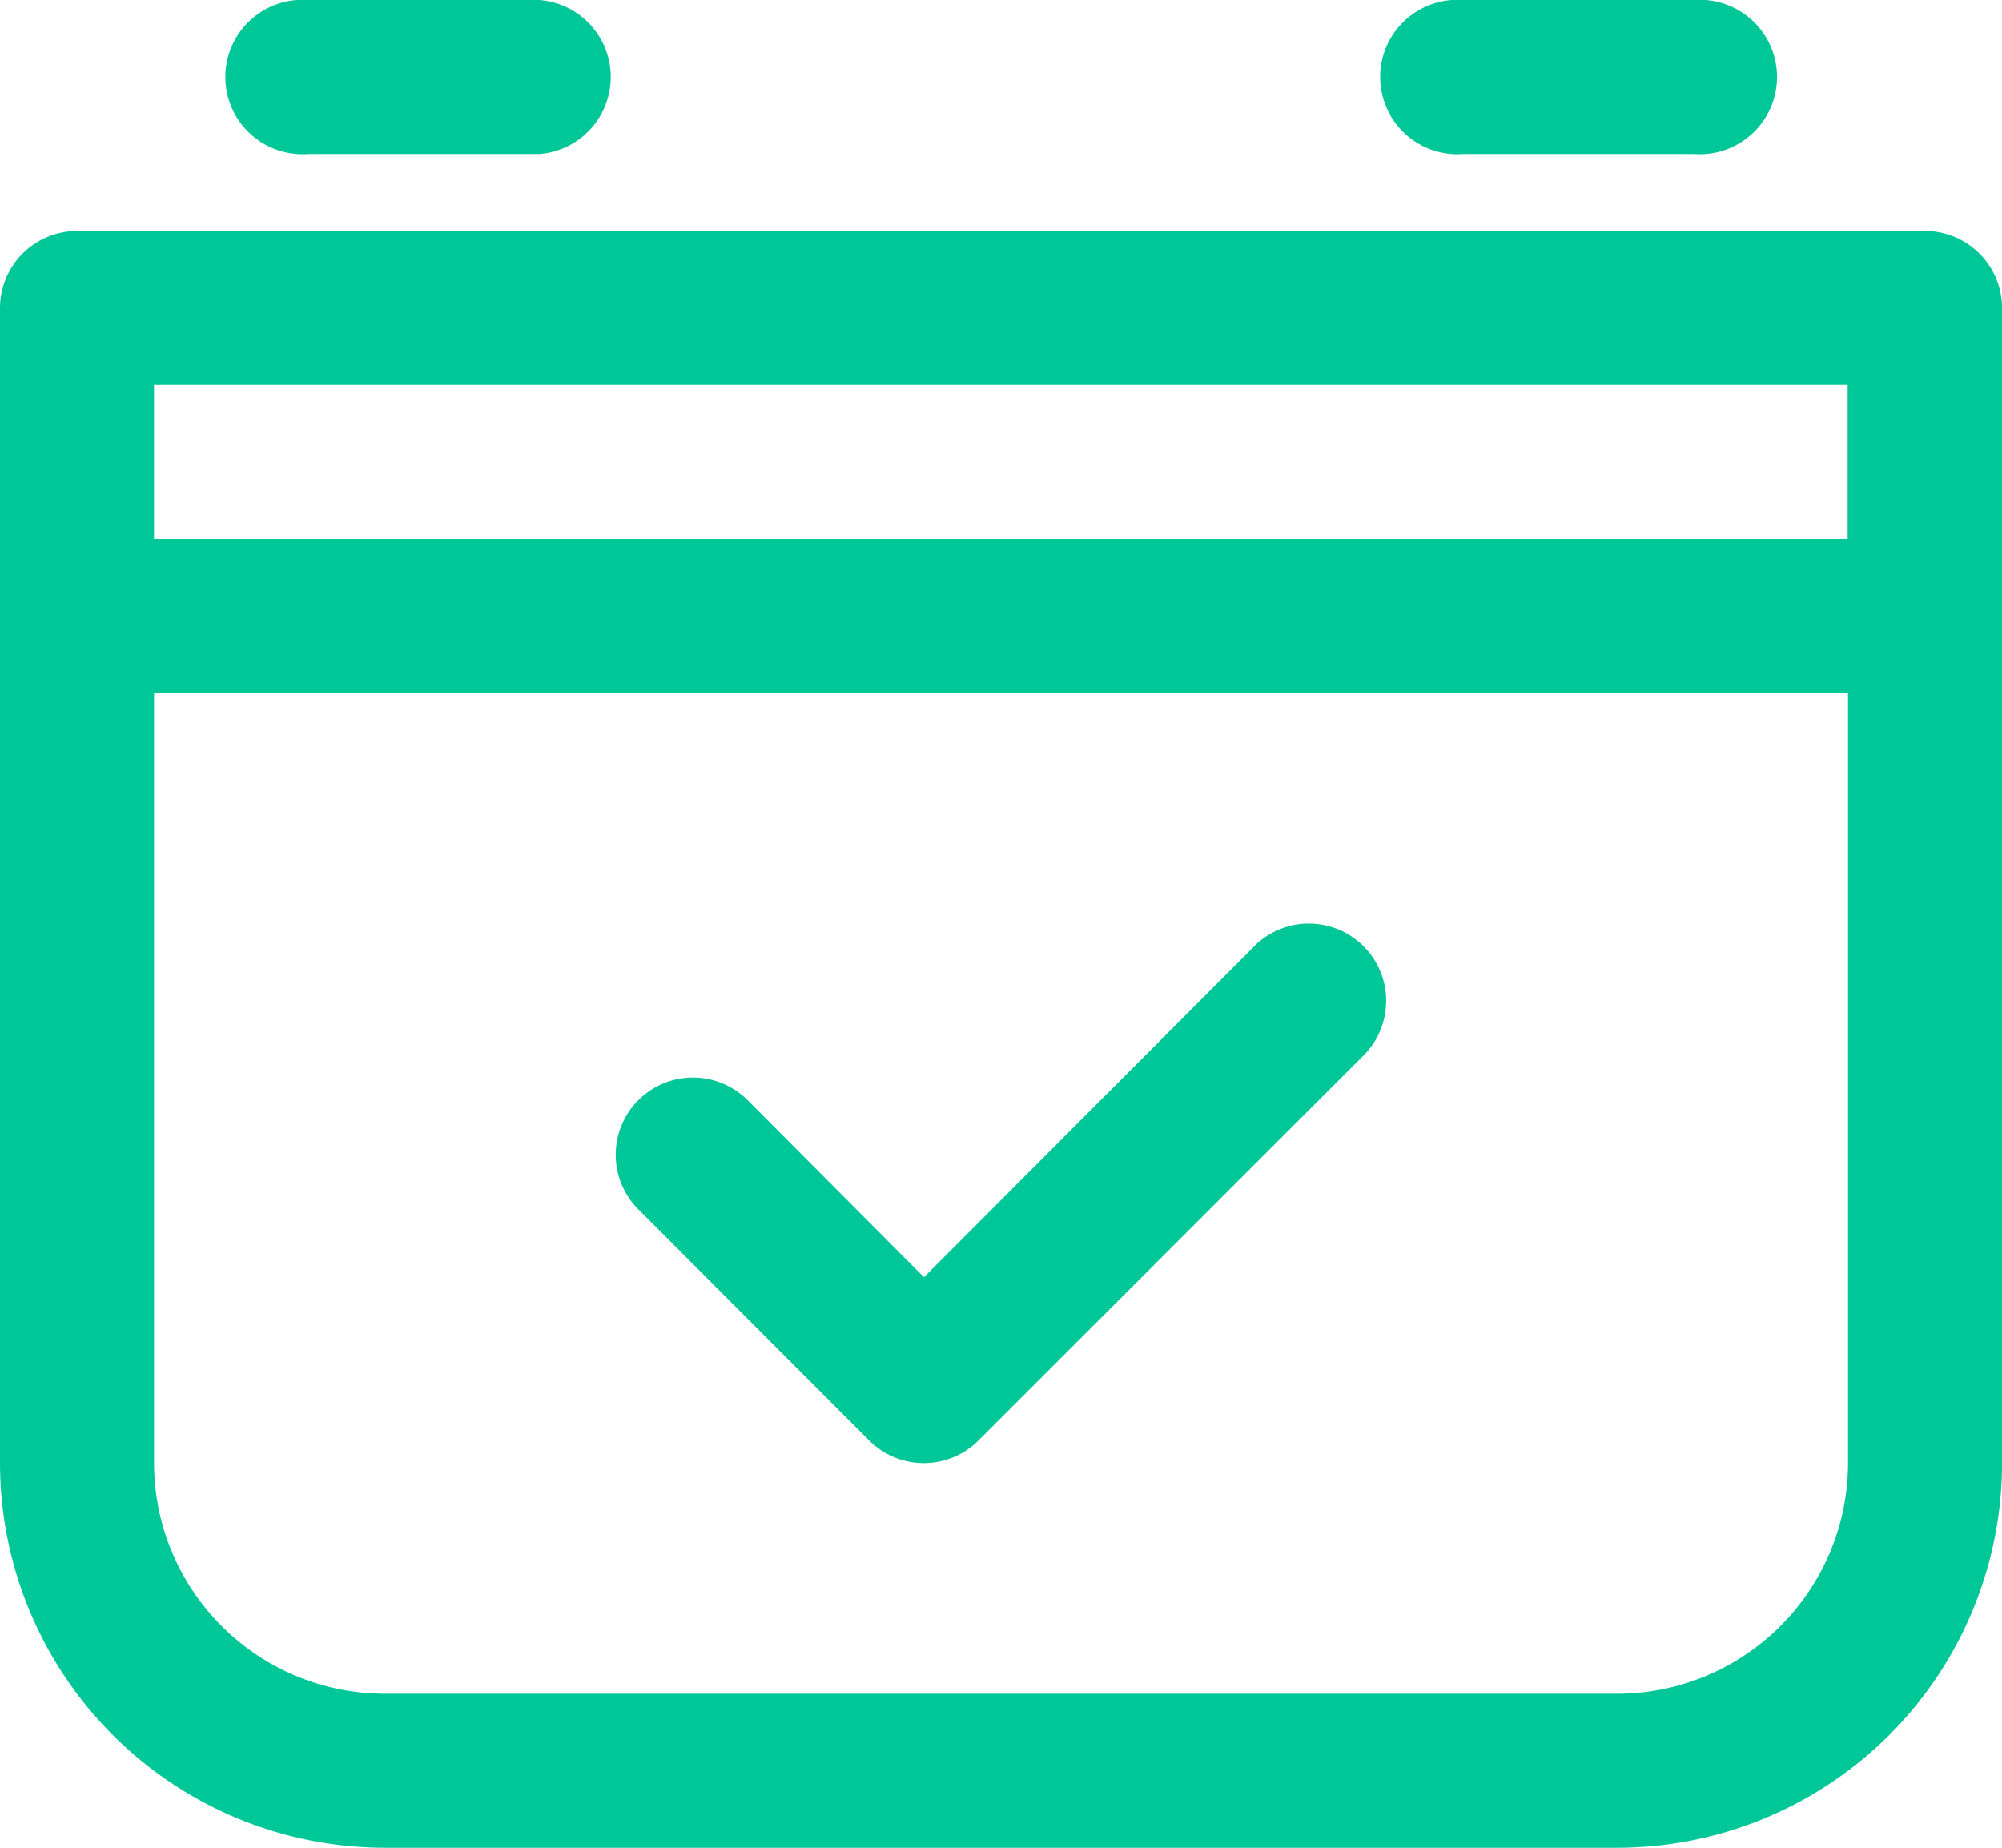
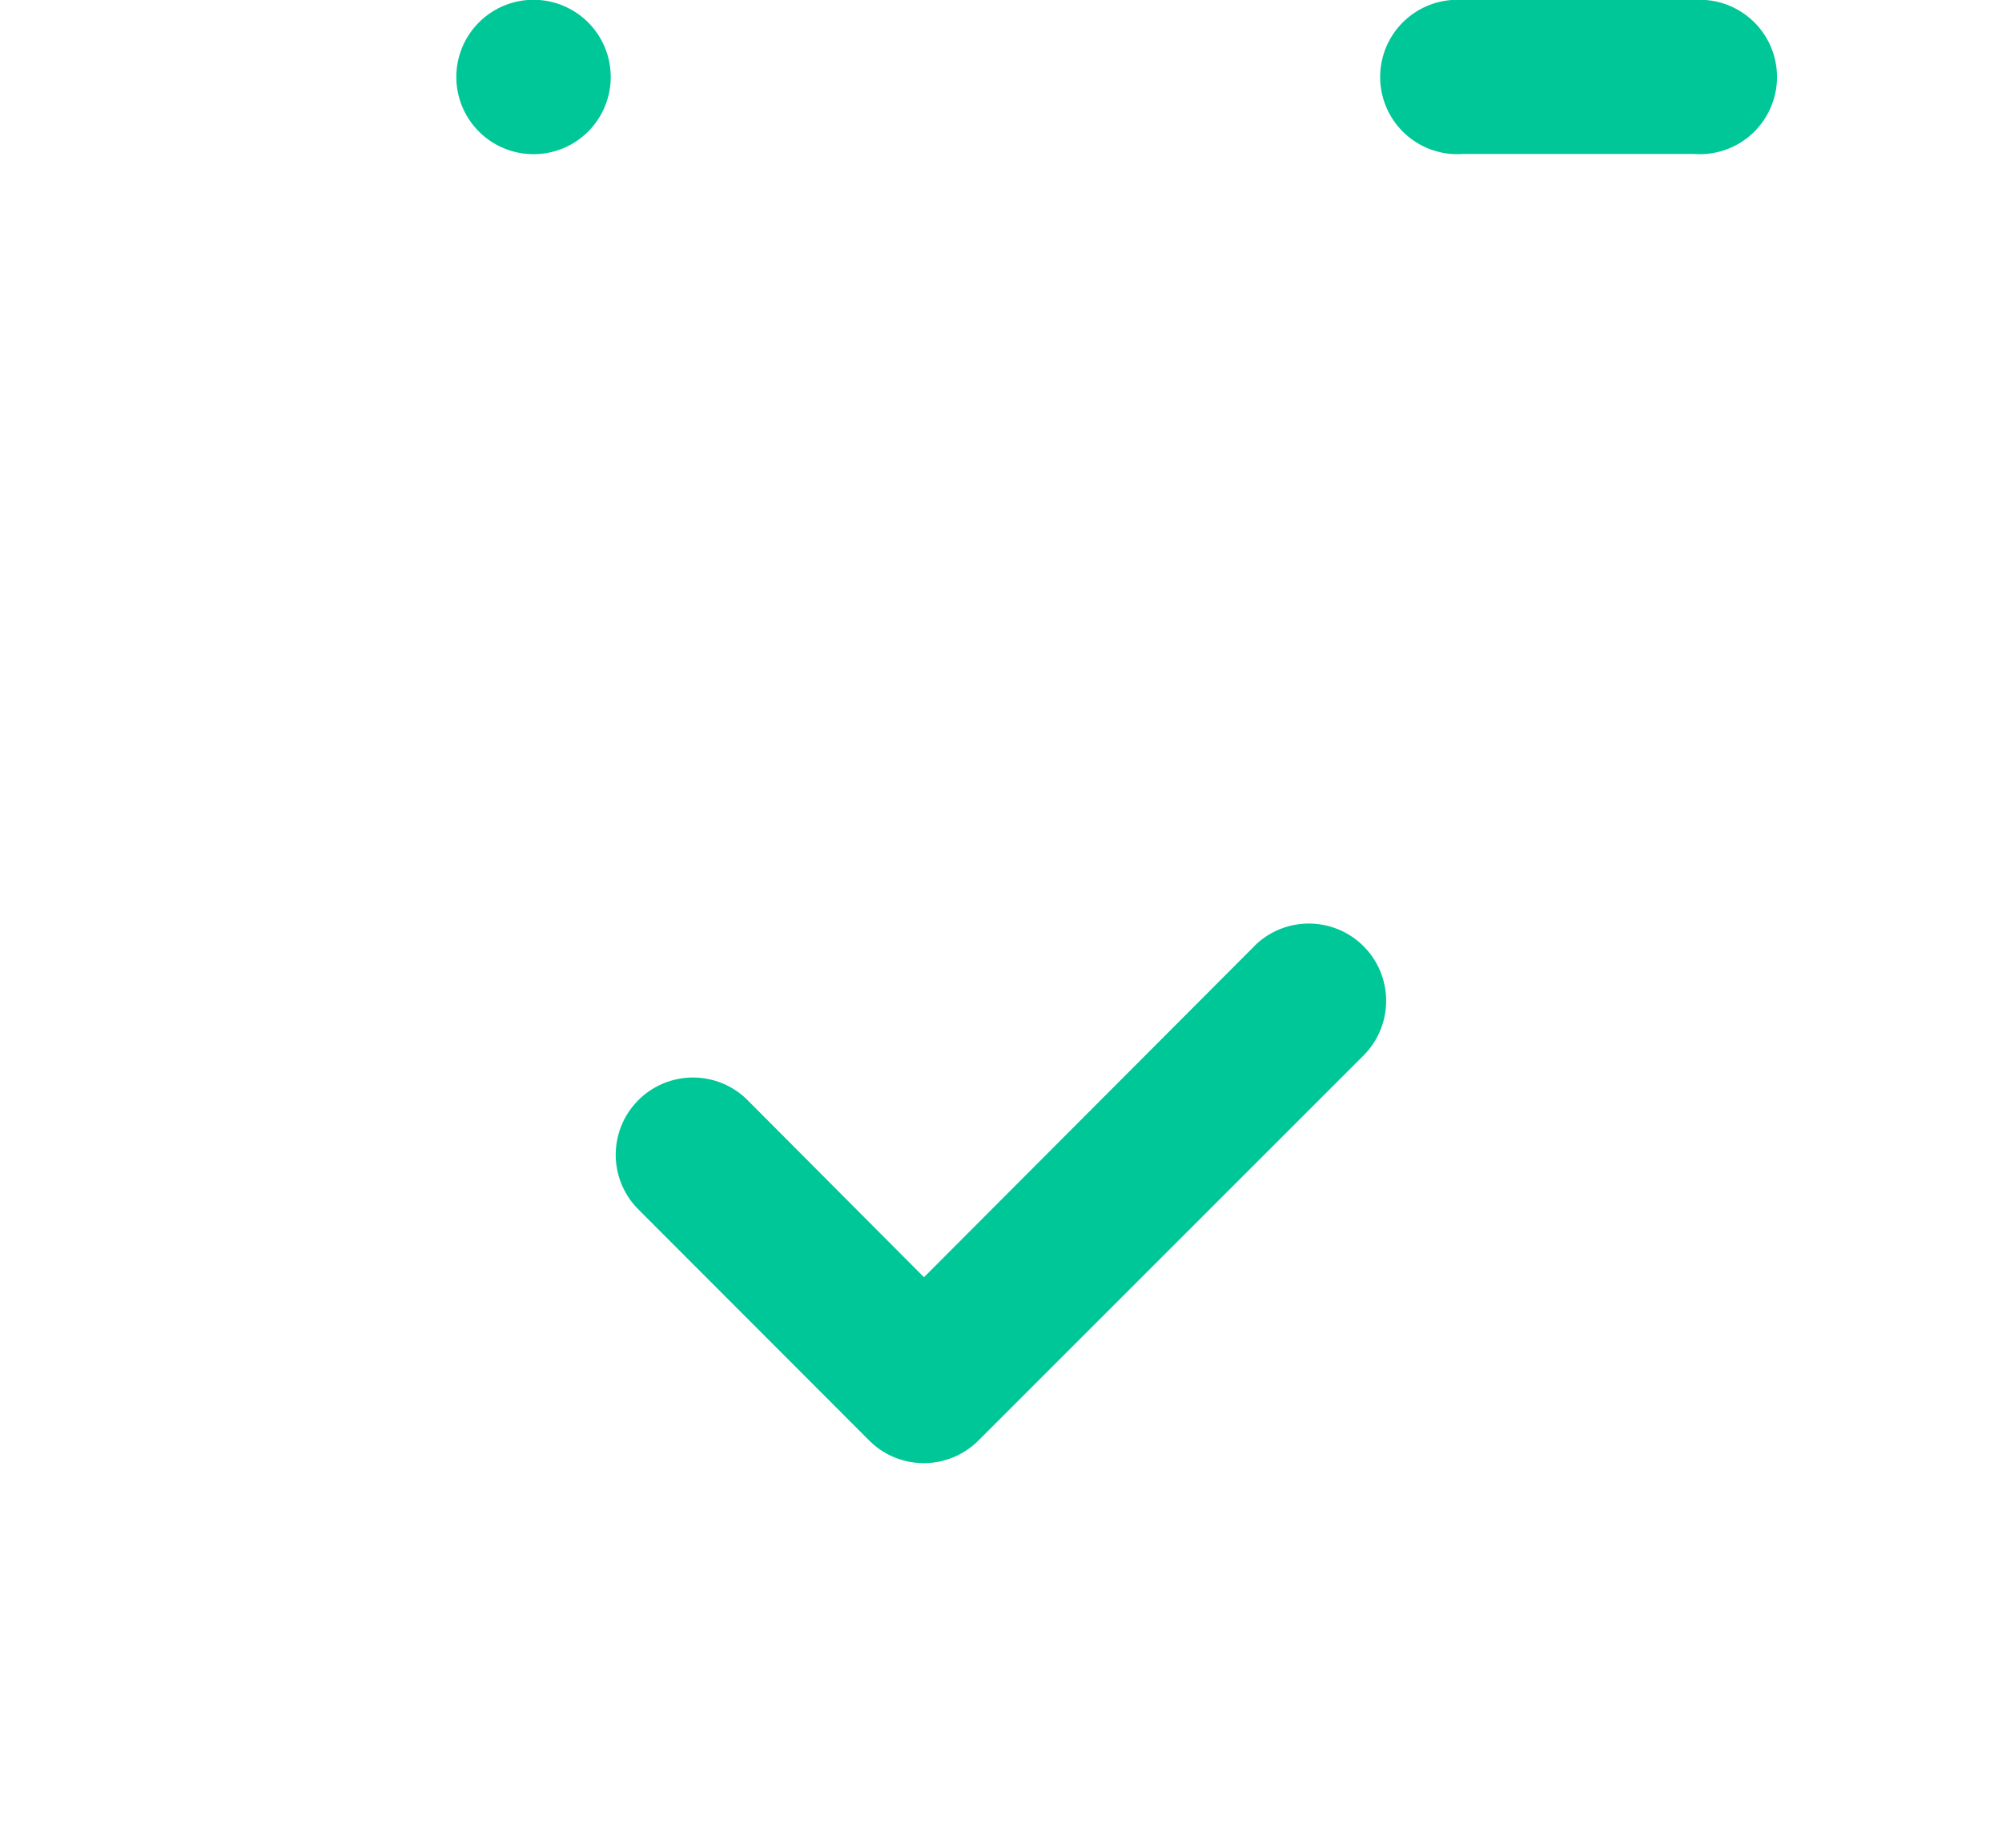
<svg xmlns="http://www.w3.org/2000/svg" width="38.899" height="35.907" viewBox="0 0 38.899 35.907">
  <g id="Group_25893" data-name="Group 25893" transform="translate(-3 -4)">
-     <path id="Path_24" data-name="Path 24" d="M40.4,7H4.5A1.5,1.5,0,0,0,3,8.5V30.938a7.481,7.481,0,0,0,7.481,7.481H34.418A7.481,7.481,0,0,0,41.9,30.938V8.5A1.5,1.5,0,0,0,40.4,7Zm-1.5,2.992v2.992H5.992V9.992ZM34.418,35.426H10.481a4.488,4.488,0,0,1-4.488-4.488V15.977H38.907V30.938A4.488,4.488,0,0,1,34.418,35.426Z" transform="translate(0 1.488)" fill="#00c797" />
-     <path id="Path_25" data-name="Path 25" d="M25.883,22.387l-6.418,6.433L16.039,25.38A1.5,1.5,0,1,0,13.914,27.5L18.4,31.992a1.5,1.5,0,0,0,2.124,0l7.481-7.481a1.5,1.5,0,0,0-2.124-2.124ZM7.5,6.992h4.488a1.5,1.5,0,0,0,0-2.992H7.5a1.5,1.5,0,1,0,0,2.992Zm22.442,0h4.488a1.5,1.5,0,1,0,0-2.992H29.938a1.5,1.5,0,1,0,0,2.992Z" transform="translate(1.488)" fill="#00c797" />
+     <path id="Path_25" data-name="Path 25" d="M25.883,22.387l-6.418,6.433L16.039,25.38A1.5,1.5,0,1,0,13.914,27.5L18.4,31.992a1.5,1.5,0,0,0,2.124,0l7.481-7.481a1.5,1.5,0,0,0-2.124-2.124ZM7.5,6.992h4.488a1.5,1.5,0,0,0,0-2.992a1.5,1.5,0,1,0,0,2.992Zm22.442,0h4.488a1.5,1.5,0,1,0,0-2.992H29.938a1.5,1.5,0,1,0,0,2.992Z" transform="translate(1.488)" fill="#00c797" />
  </g>
</svg>